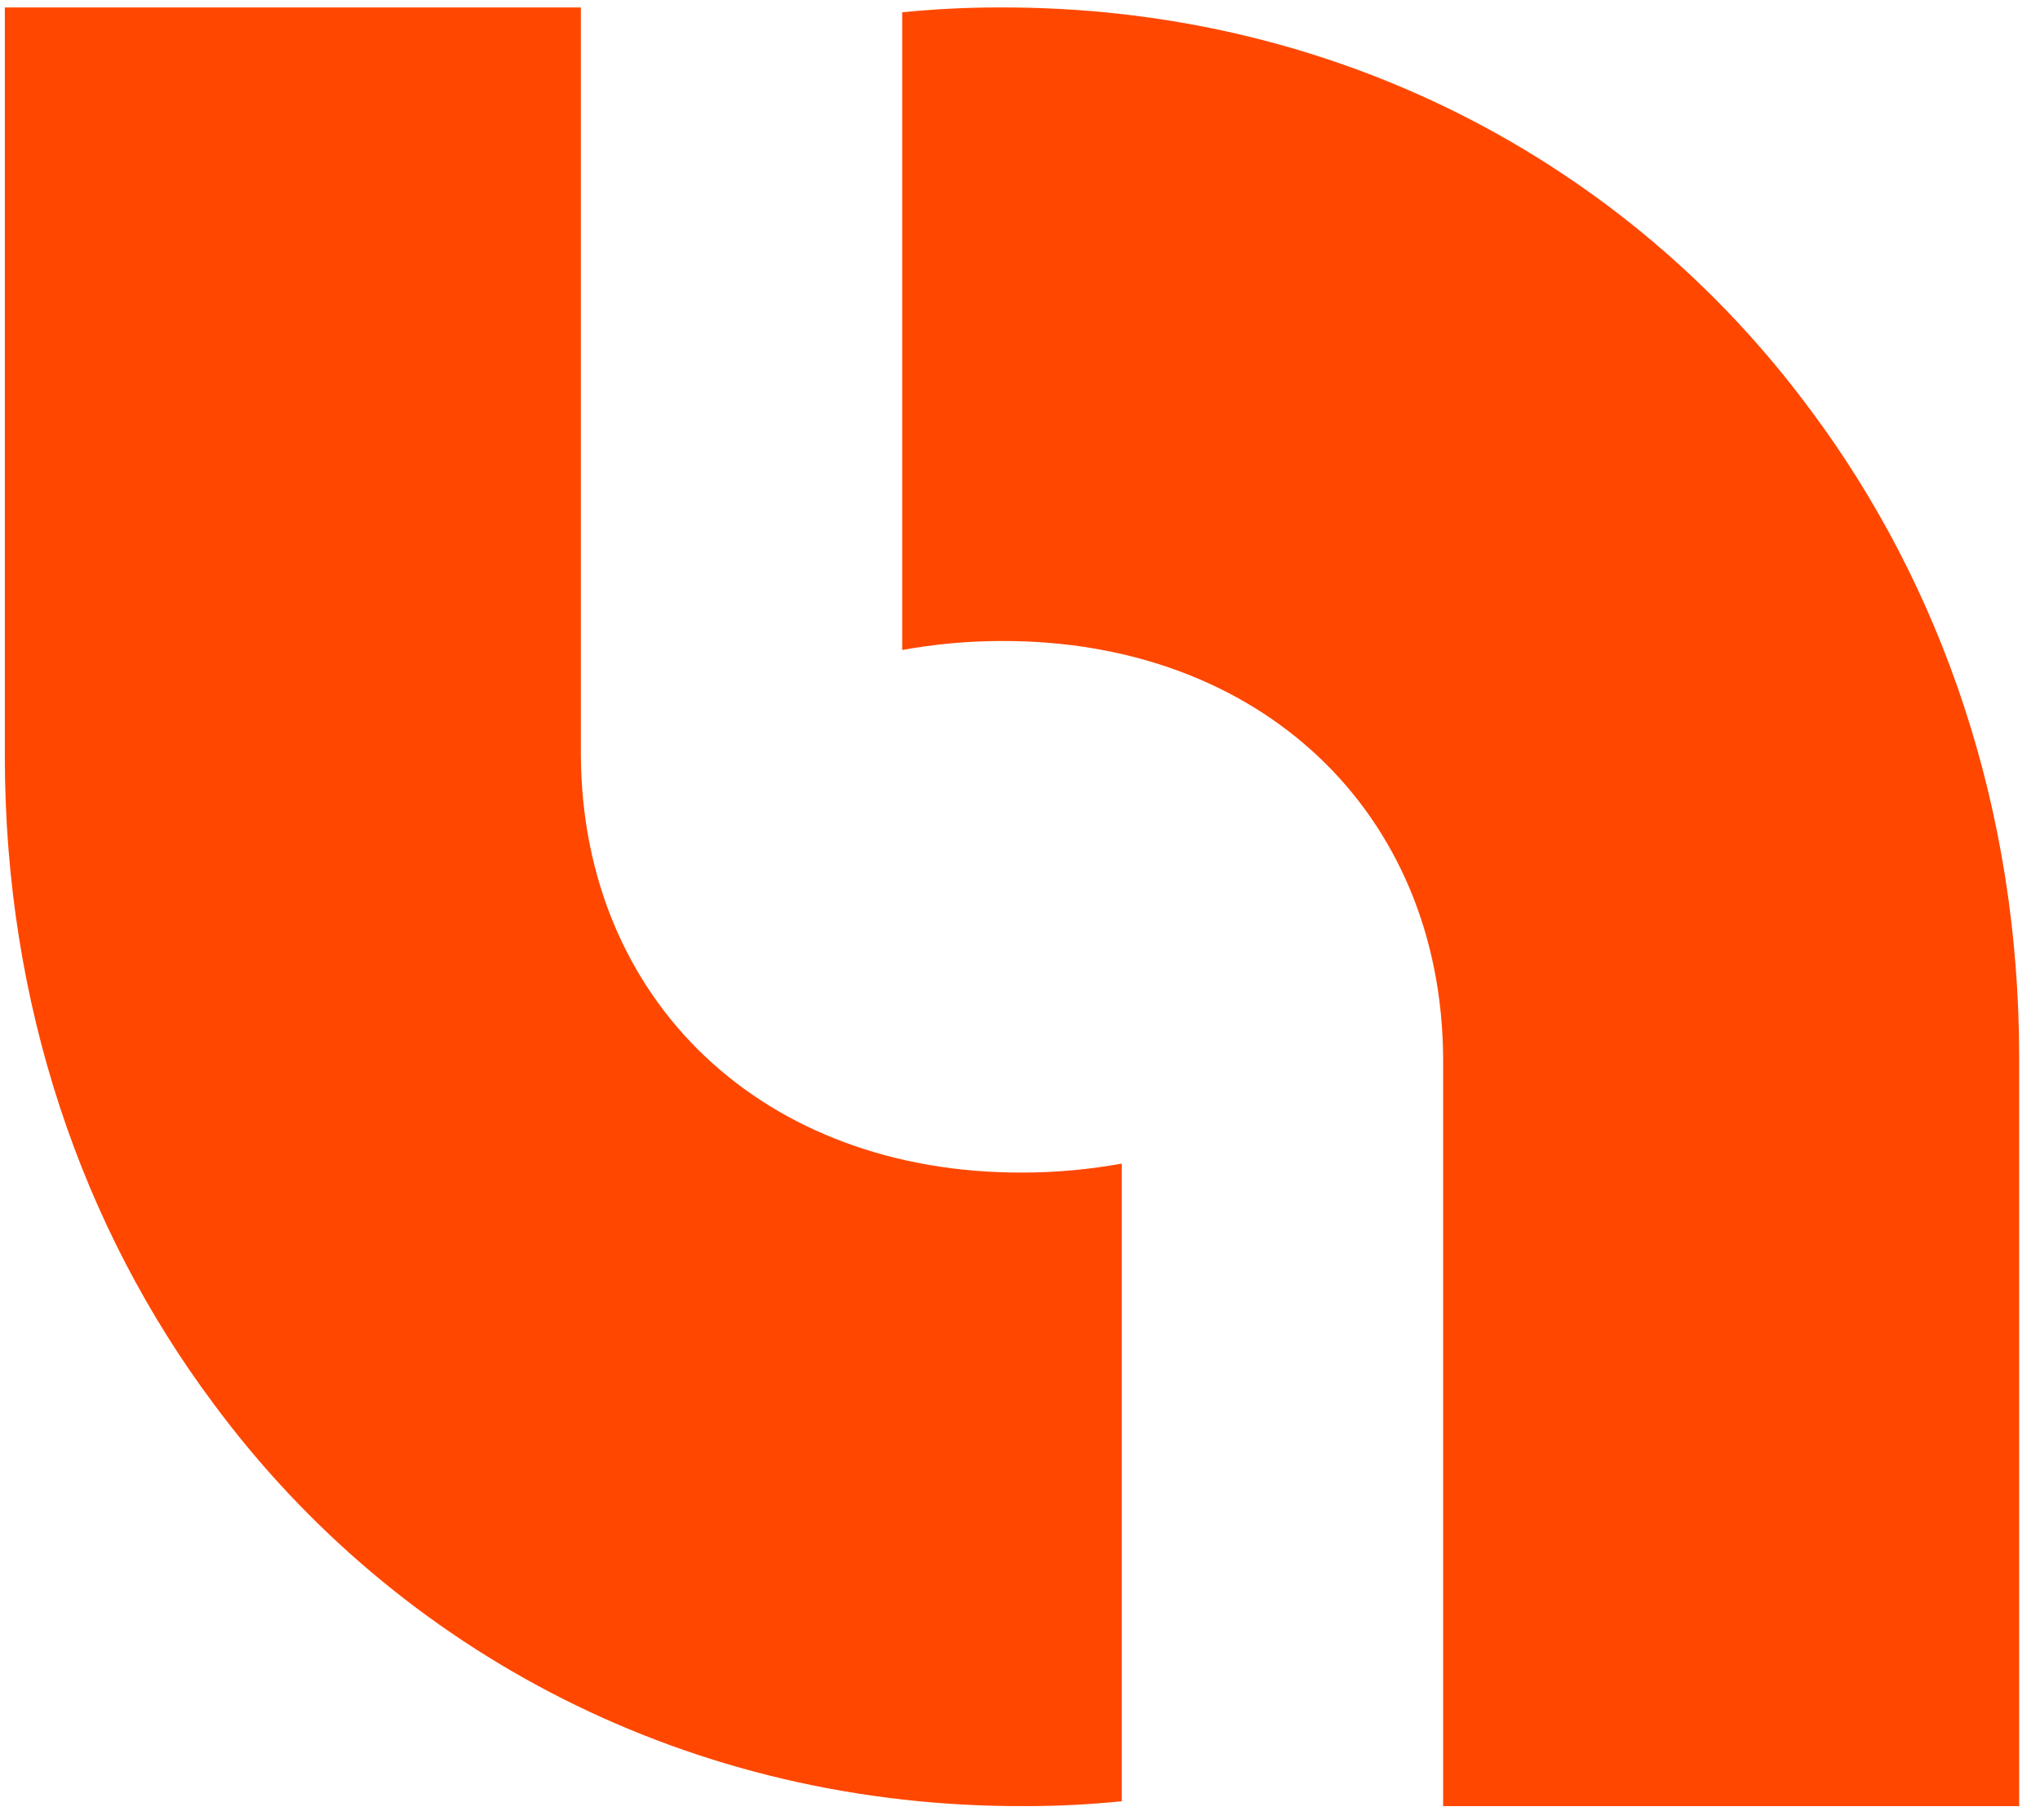
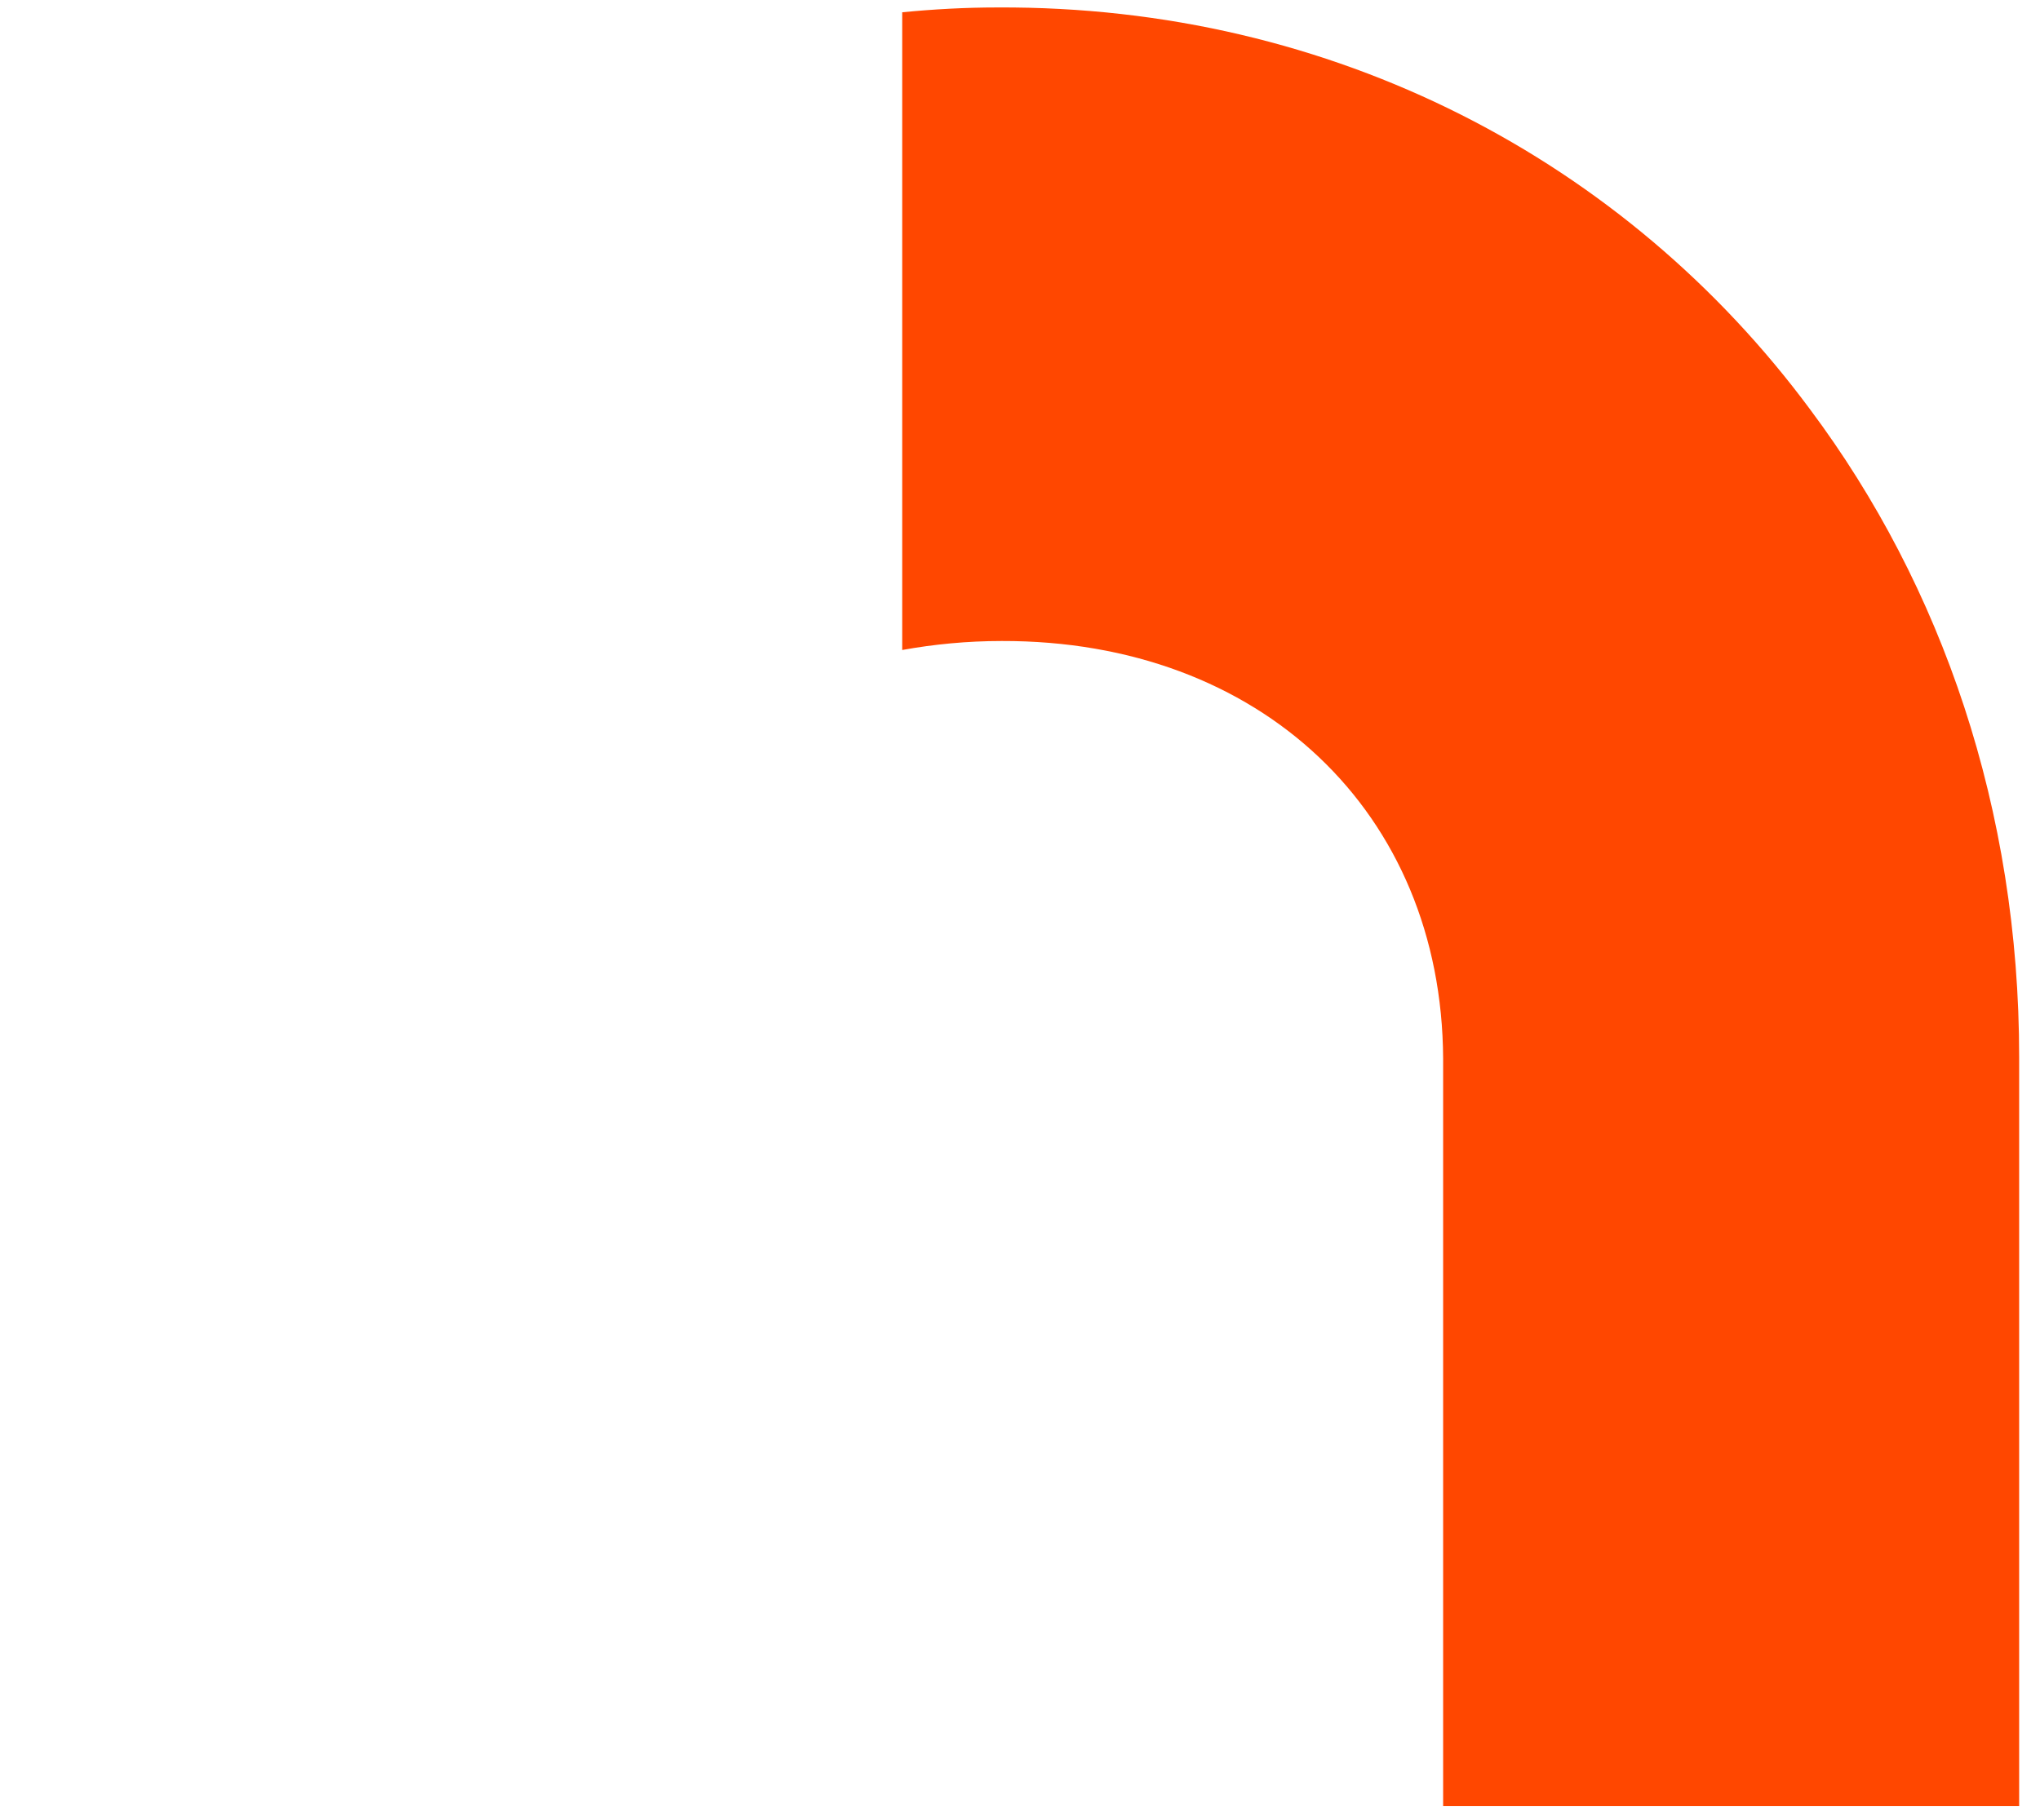
<svg xmlns="http://www.w3.org/2000/svg" xmlns:ns1="https://boxy-svg.com" width="93px" height="83px" viewBox="0 0 93 83" fill="none">
  <defs>
    <ns1:grid x="0" y="0" width="92.825" height="83.016" />
  </defs>
  <path d="M 92.05 82.36 L 65.79 82.36 L 65.79 48.27 C 65.73 37.04 57.46 29.2 45.67 29.23 C 44.08 29.23 42.57 29.38 41.13 29.64 L 41.13 0.56 C 42.55 0.42 44.01 0.34 45.47 0.34 C 60.81 0.26 74.14 7.35 82.52 18.67 C 88.55 26.74 92.05 36.93 92.05 48.21 L 92.05 82.36 Z" fill="#FF4700" />
-   <path d="M 0.22 0.34 L 26.48 0.34 L 26.48 34.43 C 26.54 45.66 34.81 53.5 46.6 53.47 C 48.19 53.47 49.7 53.32 51.14 53.06 L 51.14 82.14 C 49.72 82.28 48.26 82.36 46.8 82.36 C 31.46 82.44 18.13 75.35 9.75 64.03 C 3.72 55.96 0.22 45.77 0.22 34.49 L 0.22 0.34 Z" fill="#FF4700" />
</svg>